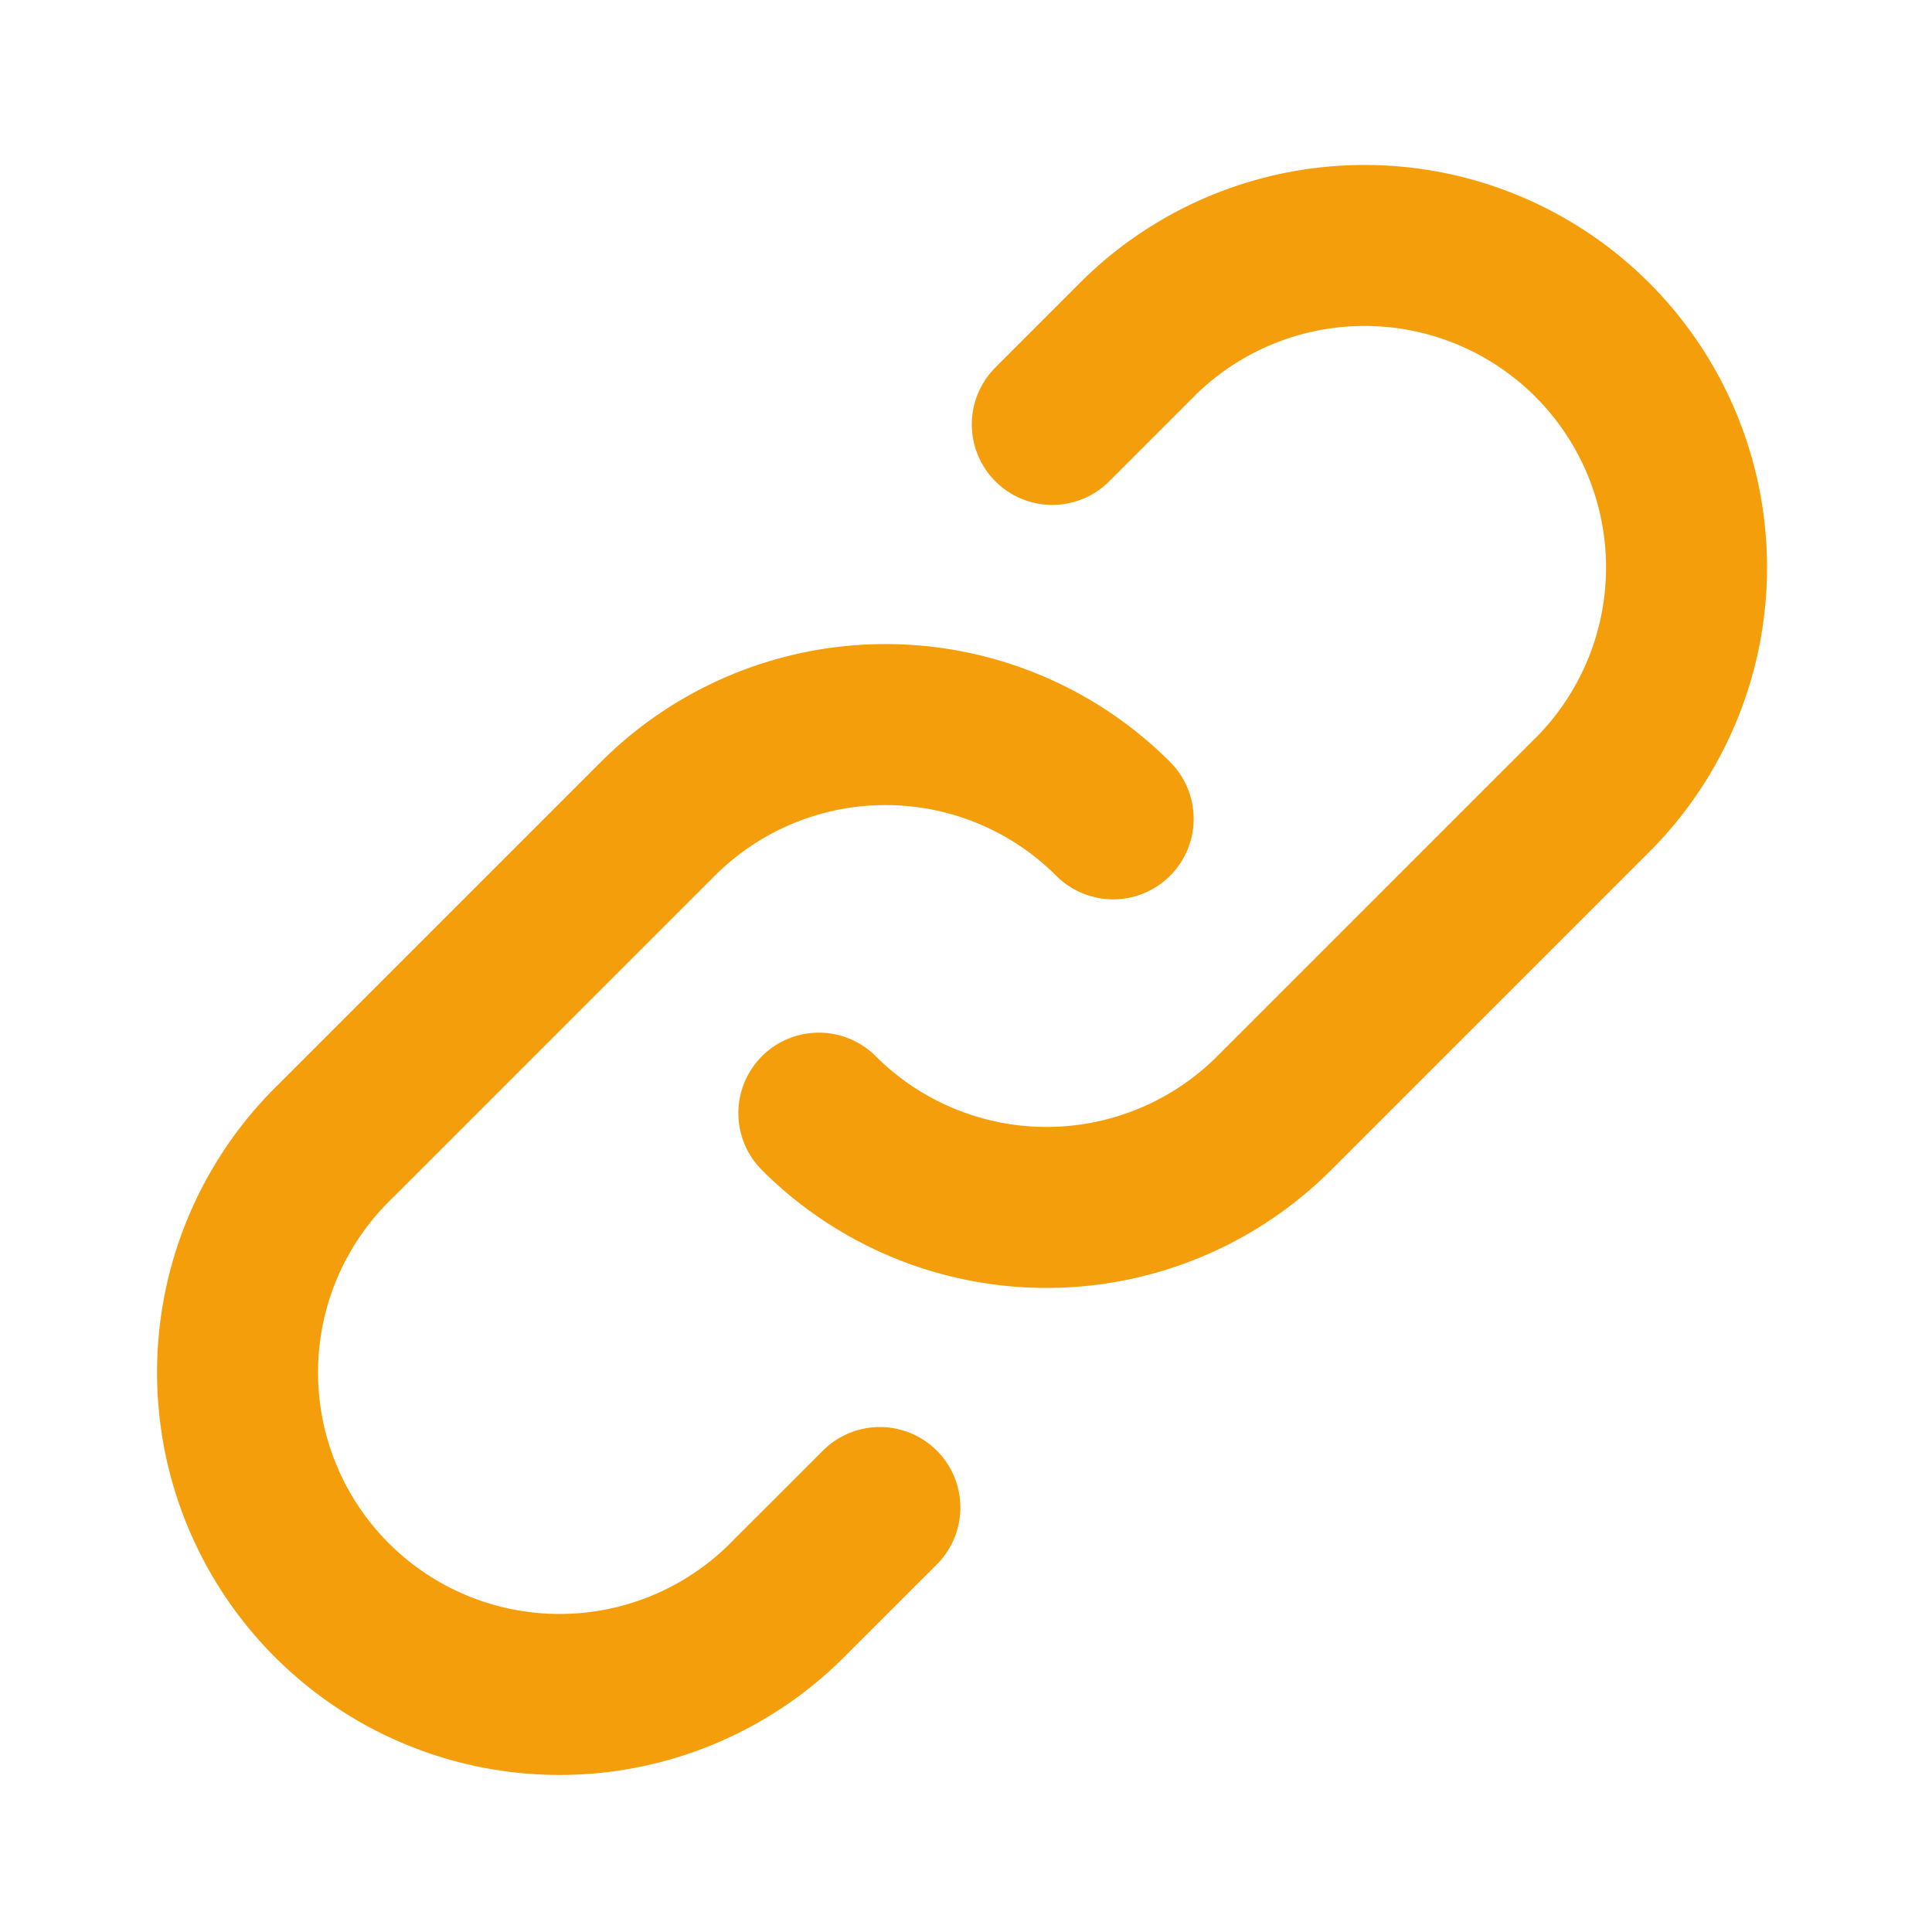
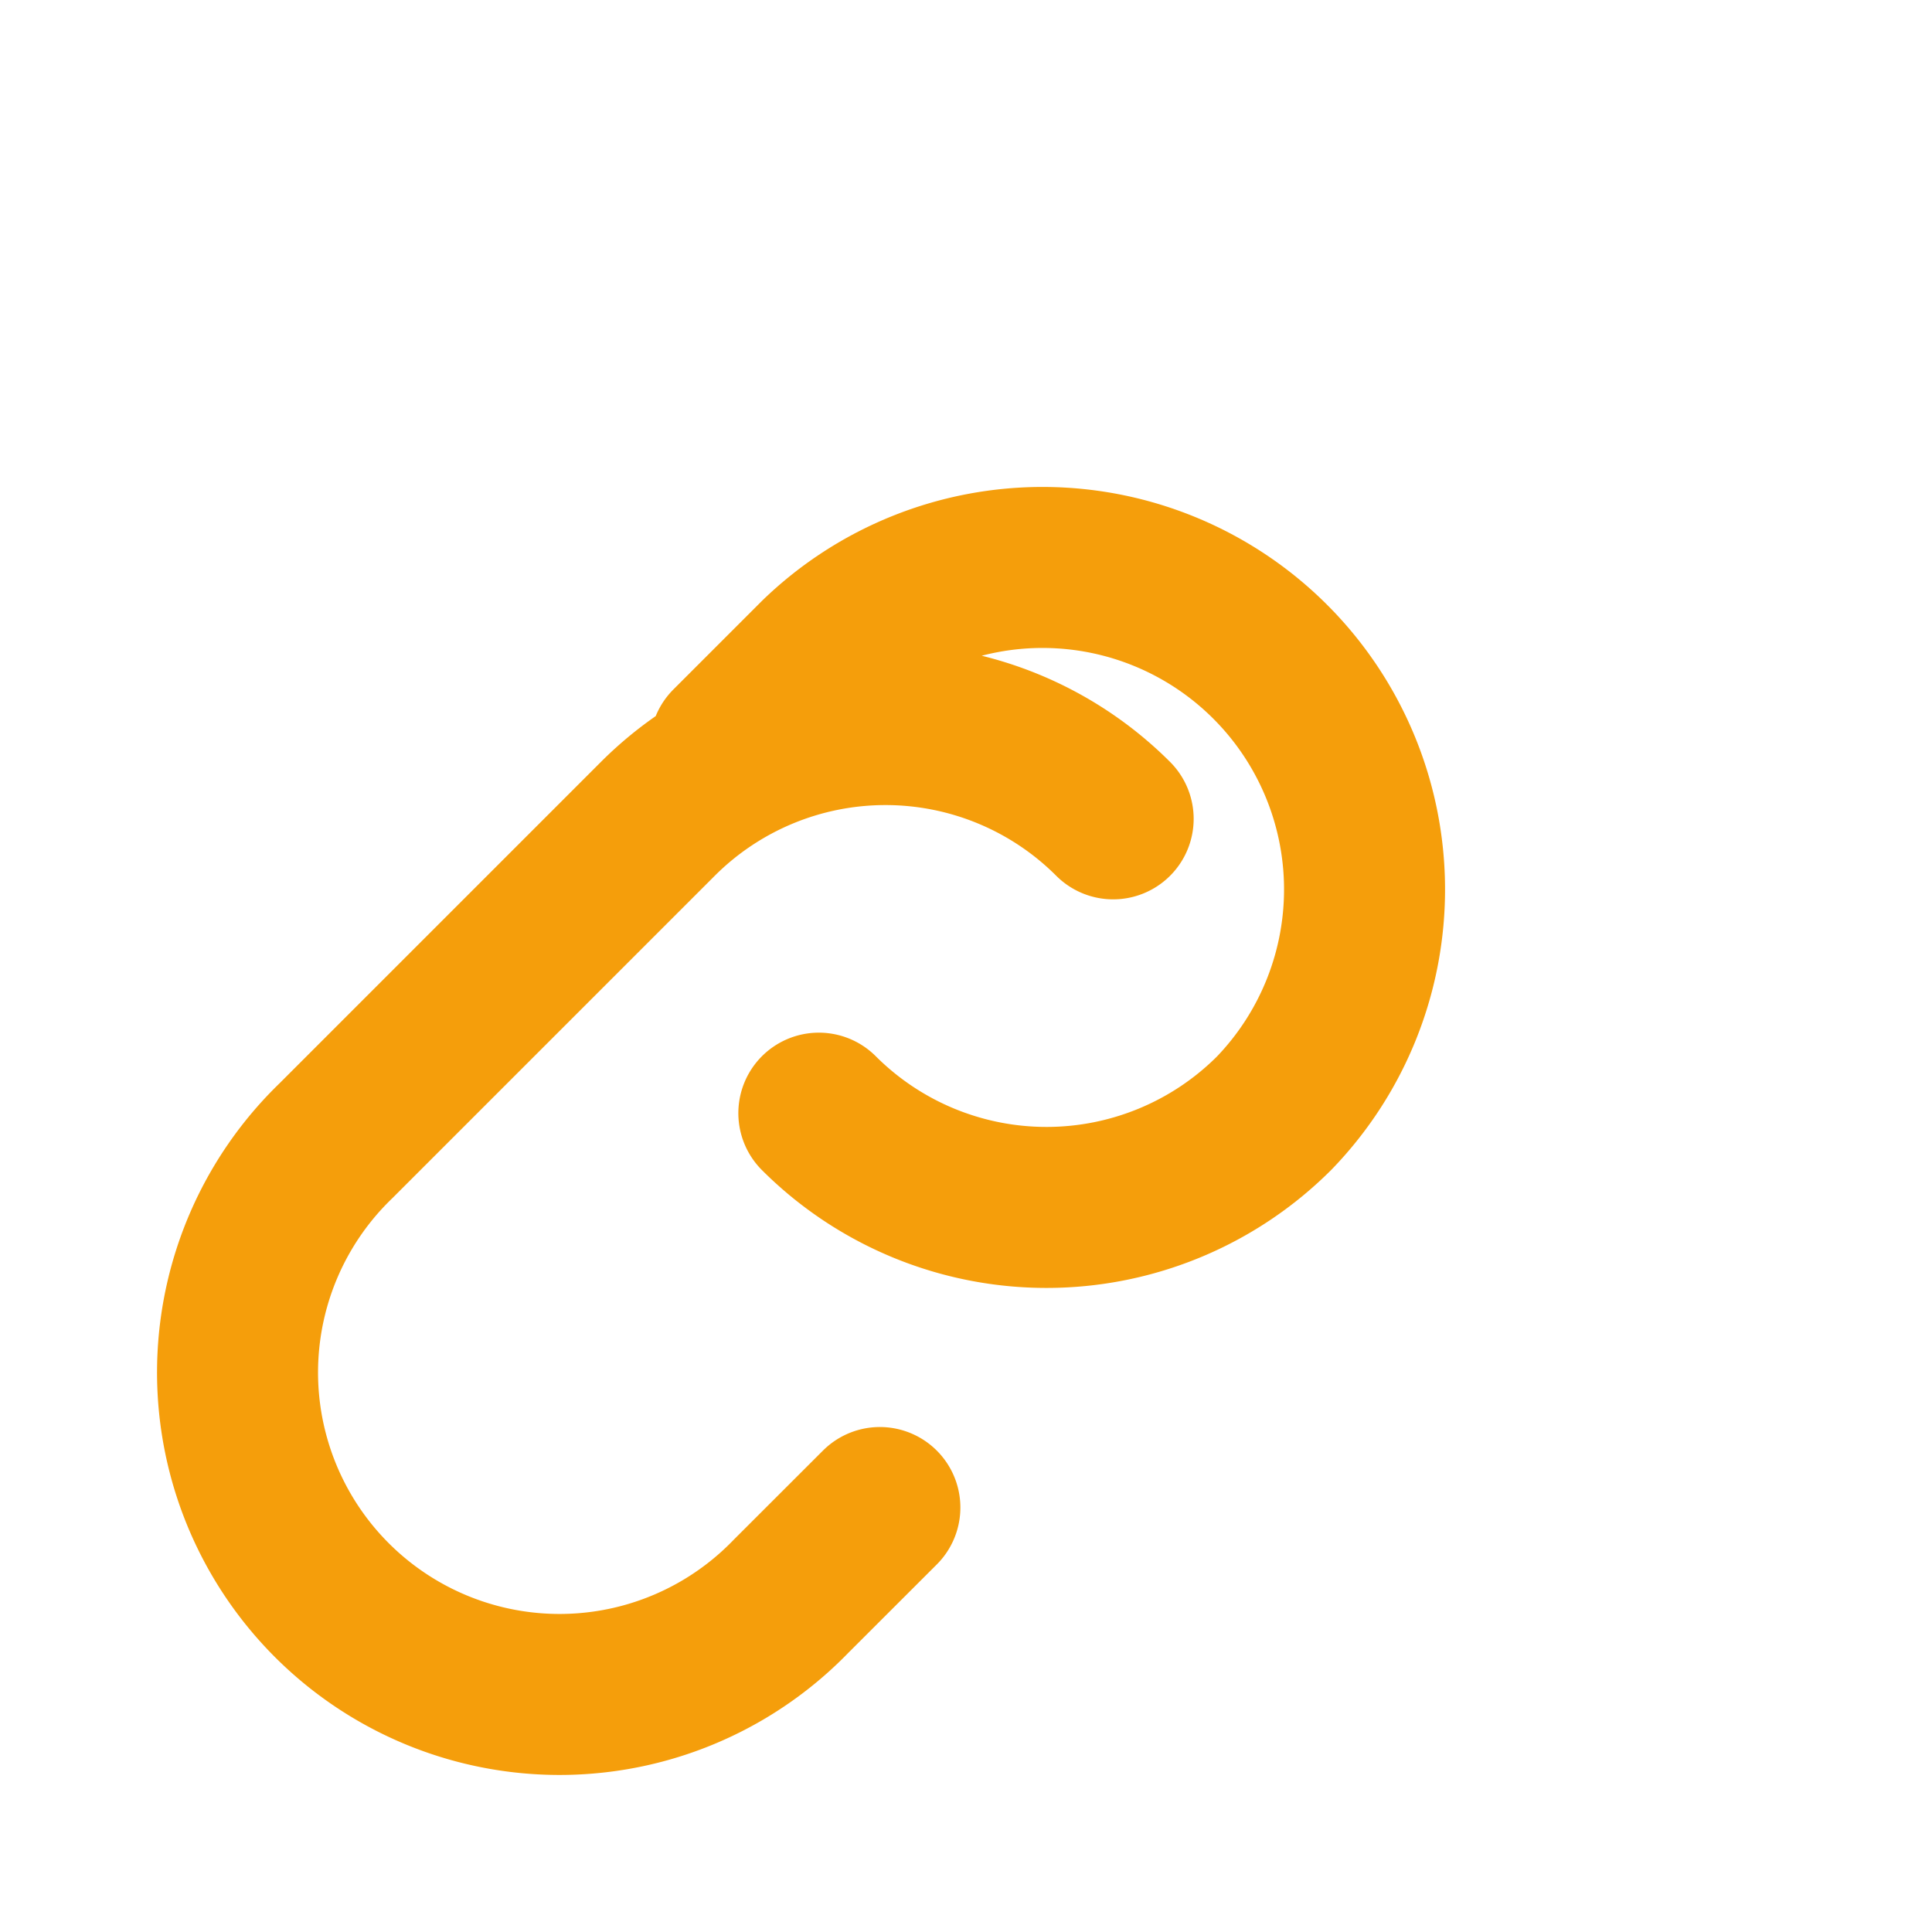
<svg xmlns="http://www.w3.org/2000/svg" viewBox="0 0 24 24" fill="none" stroke="#f59e0b" stroke-width="2" stroke-linecap="round" stroke-linejoin="round">
-   <path d="M13.828 10.172a4 4 0 00-5.656 0l-4 4a4 4 0 105.656 5.656l1.102-1.101m-.758-4.899a4 4 0 005.656 0l4-4a4 4 0 00-5.656-5.656l-1.1 1.1" />
+   <path d="M13.828 10.172a4 4 0 00-5.656 0l-4 4a4 4 0 105.656 5.656l1.102-1.101m-.758-4.899a4 4 0 005.656 0a4 4 0 00-5.656-5.656l-1.1 1.1" />
</svg>